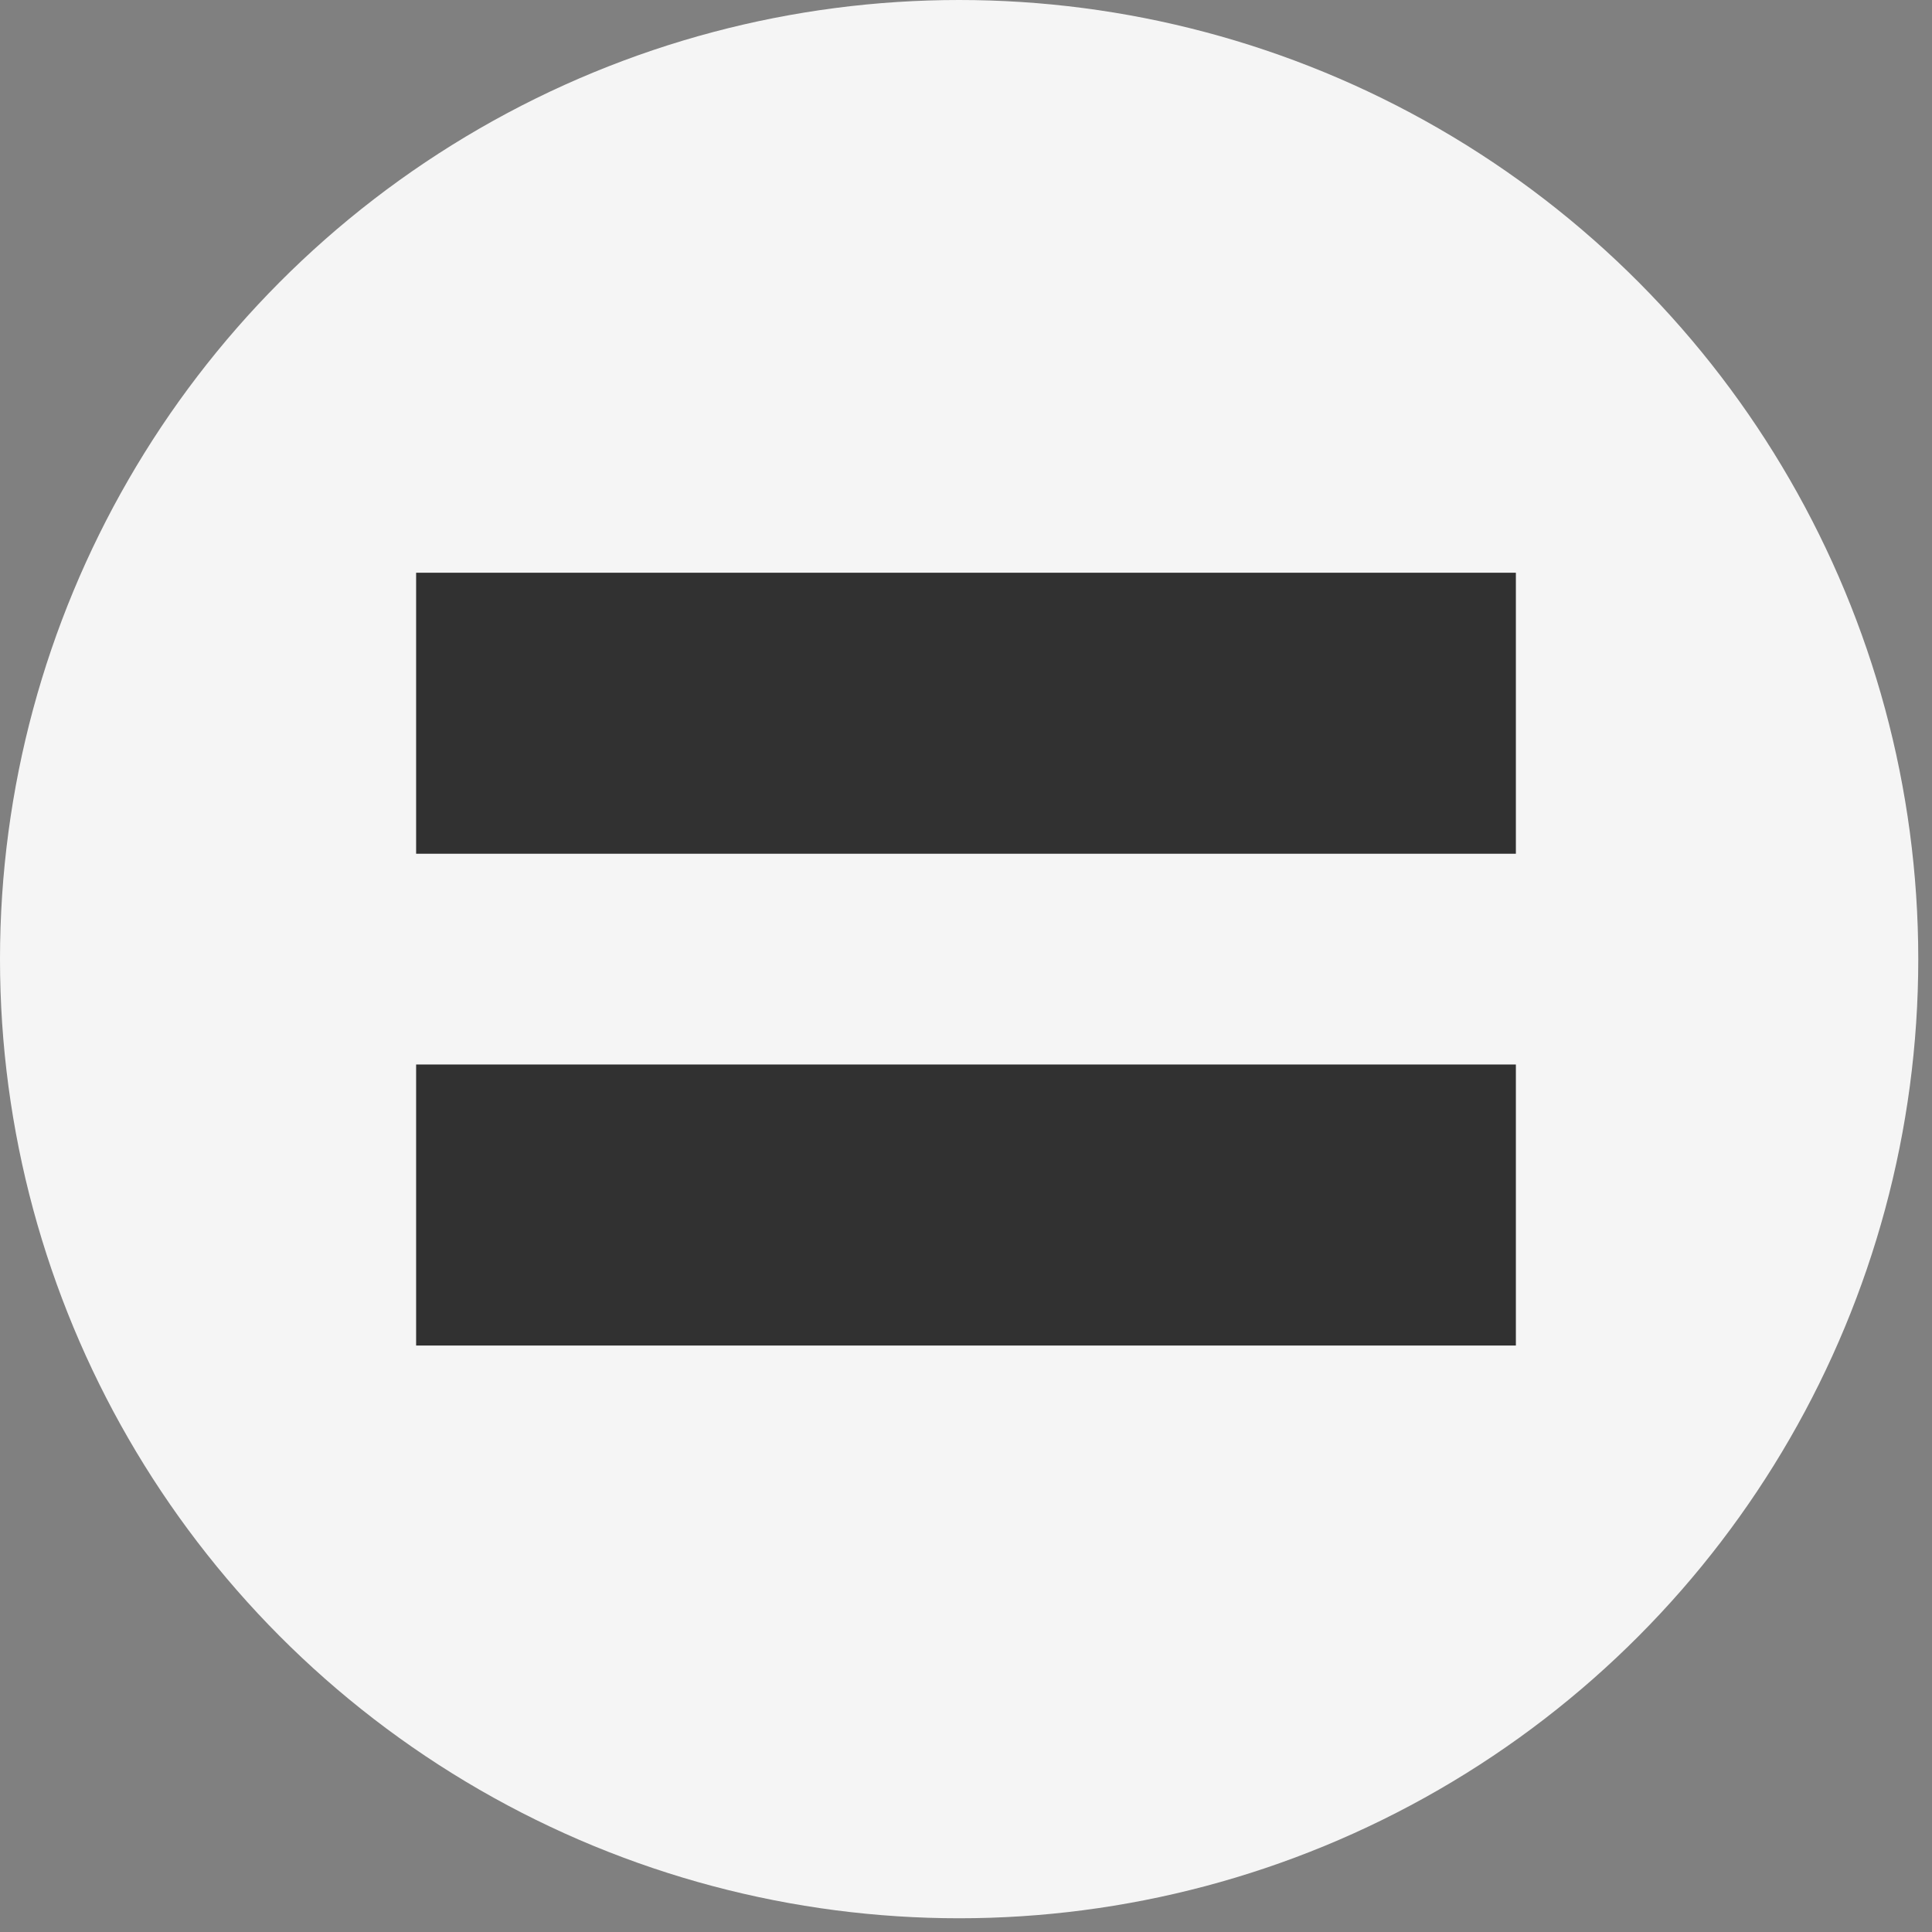
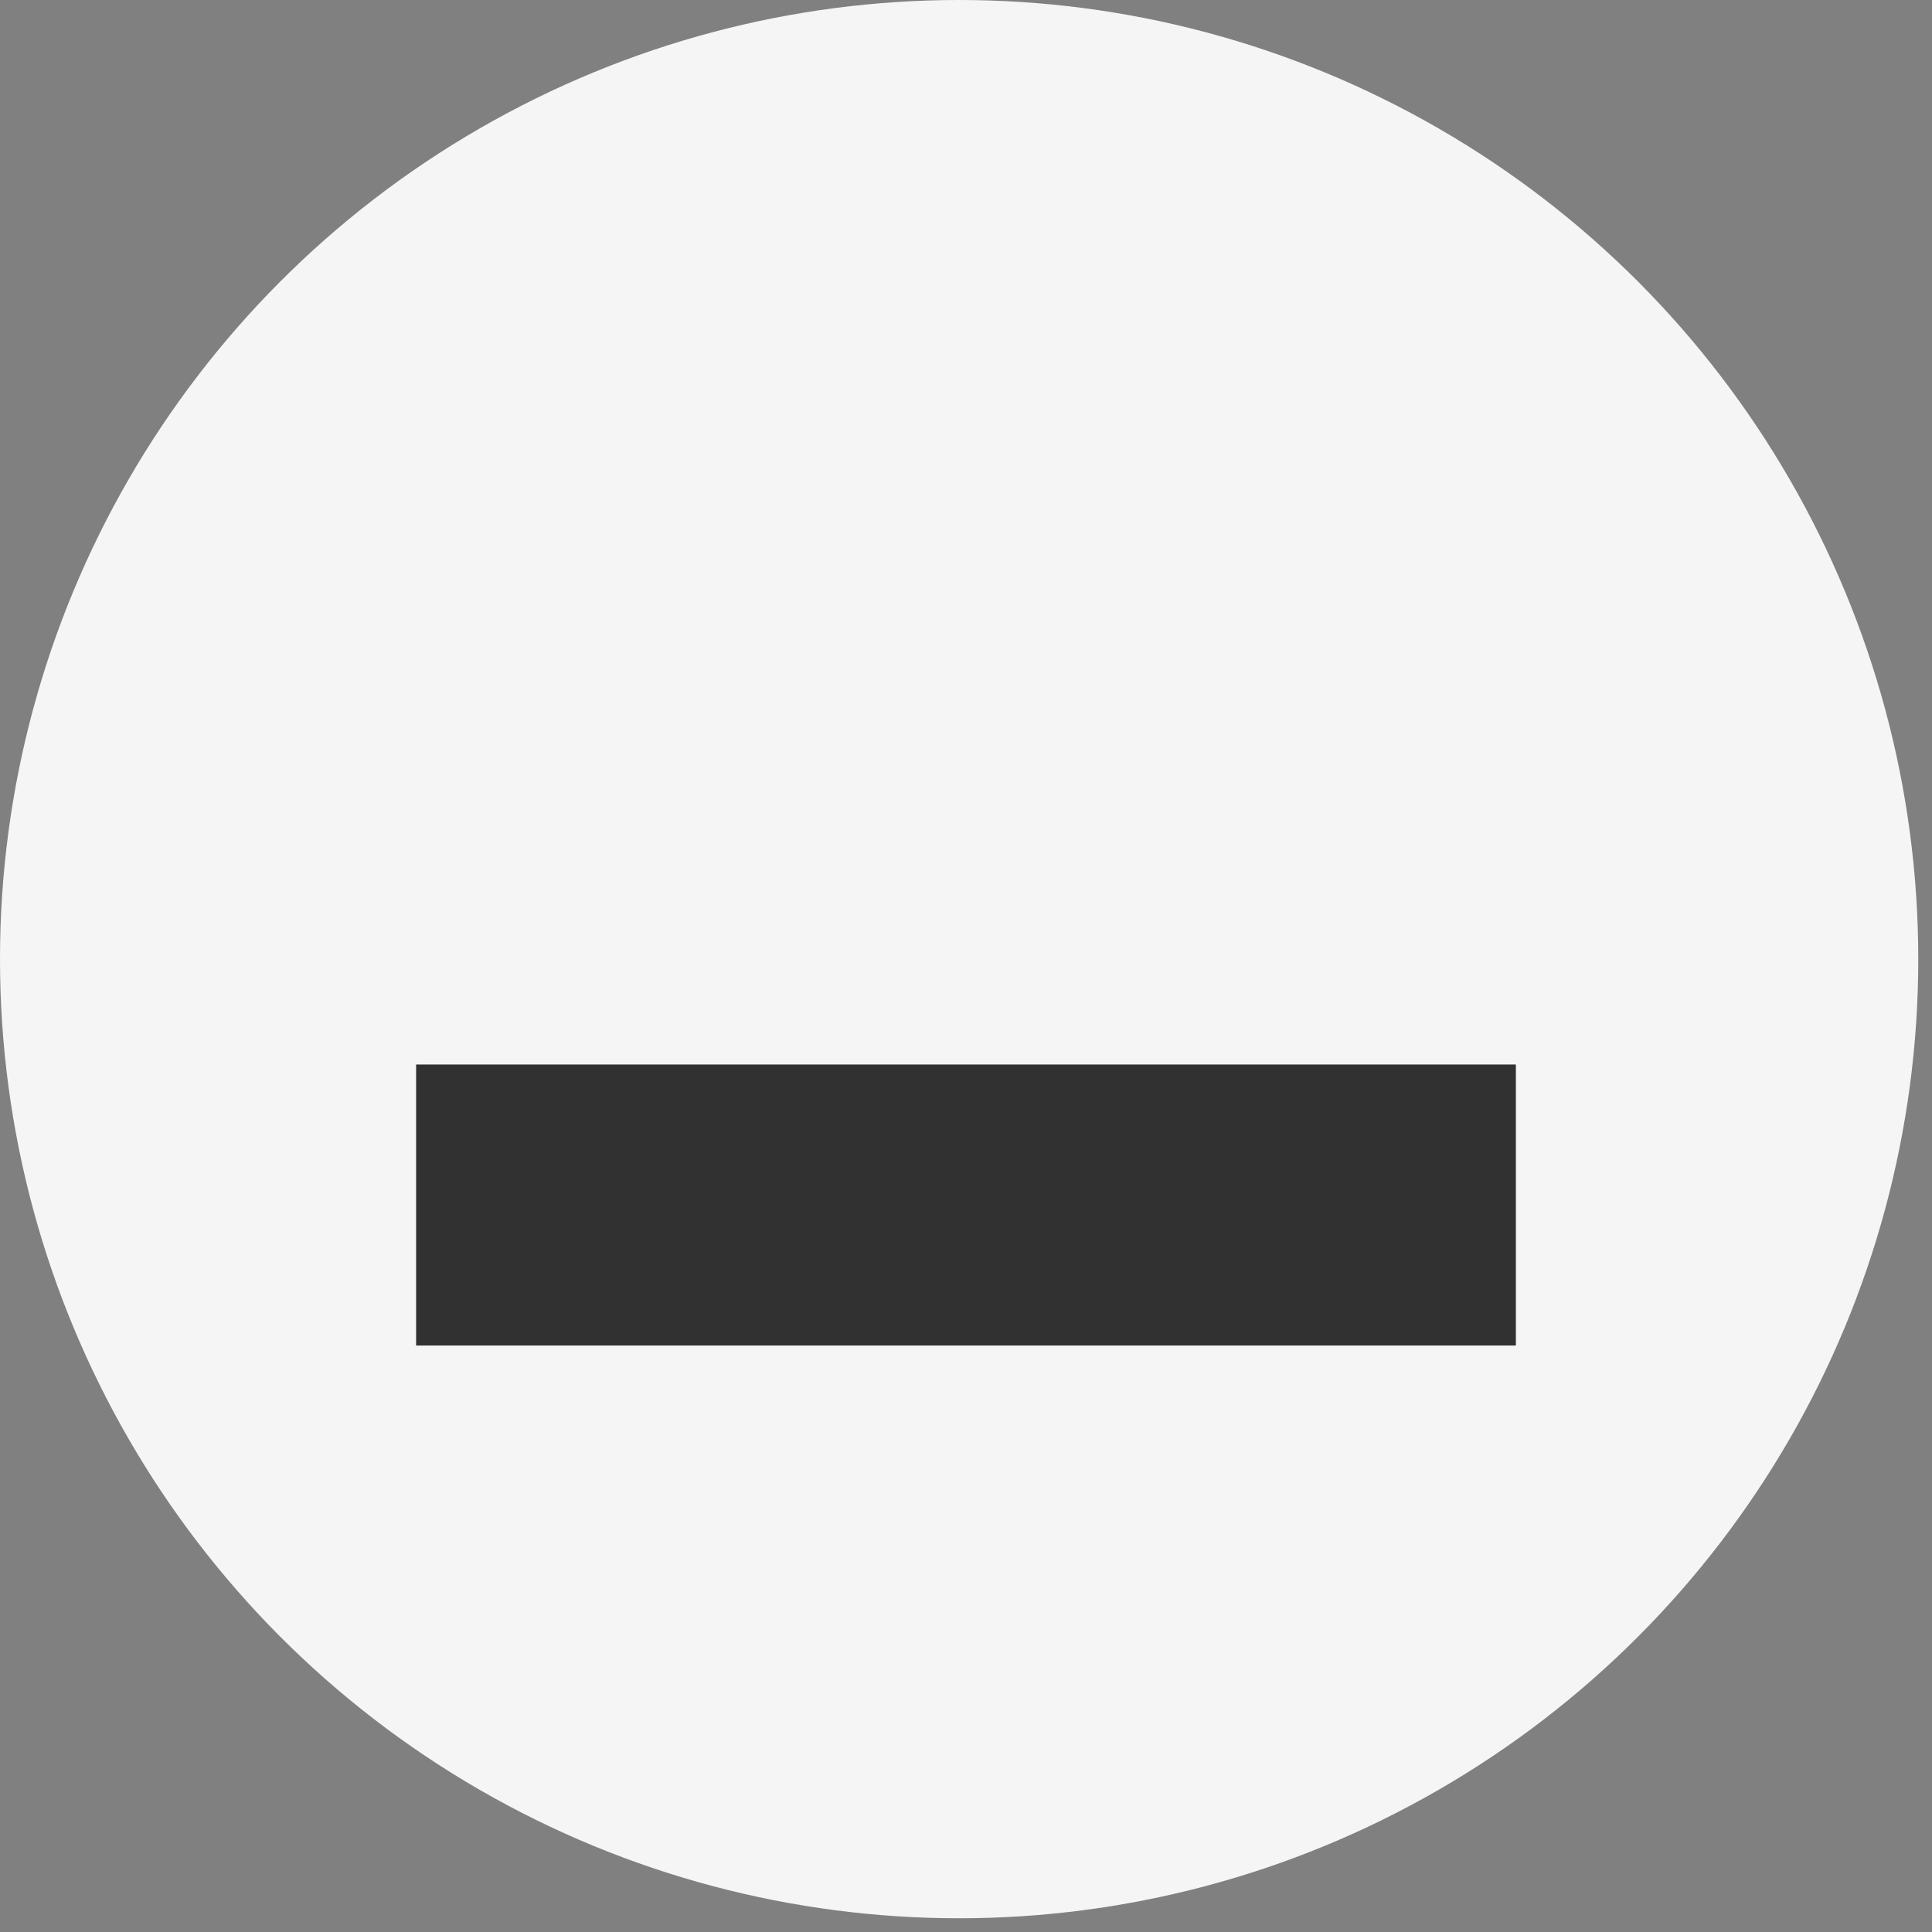
<svg xmlns="http://www.w3.org/2000/svg" width="65" height="65" viewBox="0 0 65 65" fill="none">
  <rect x="0" y="0" width="65" height="65" fill="#808080" stroke="none" />
  <circle cx="32.269" cy="32.269" r="32.269" fill="#F5F5F5" />
-   <path d="M51 19.269H14V28.723H51V19.269Z" fill="#313131" />
  <path d="M51 35.814H14V45.269H51V35.814Z" fill="#313131" />
</svg>